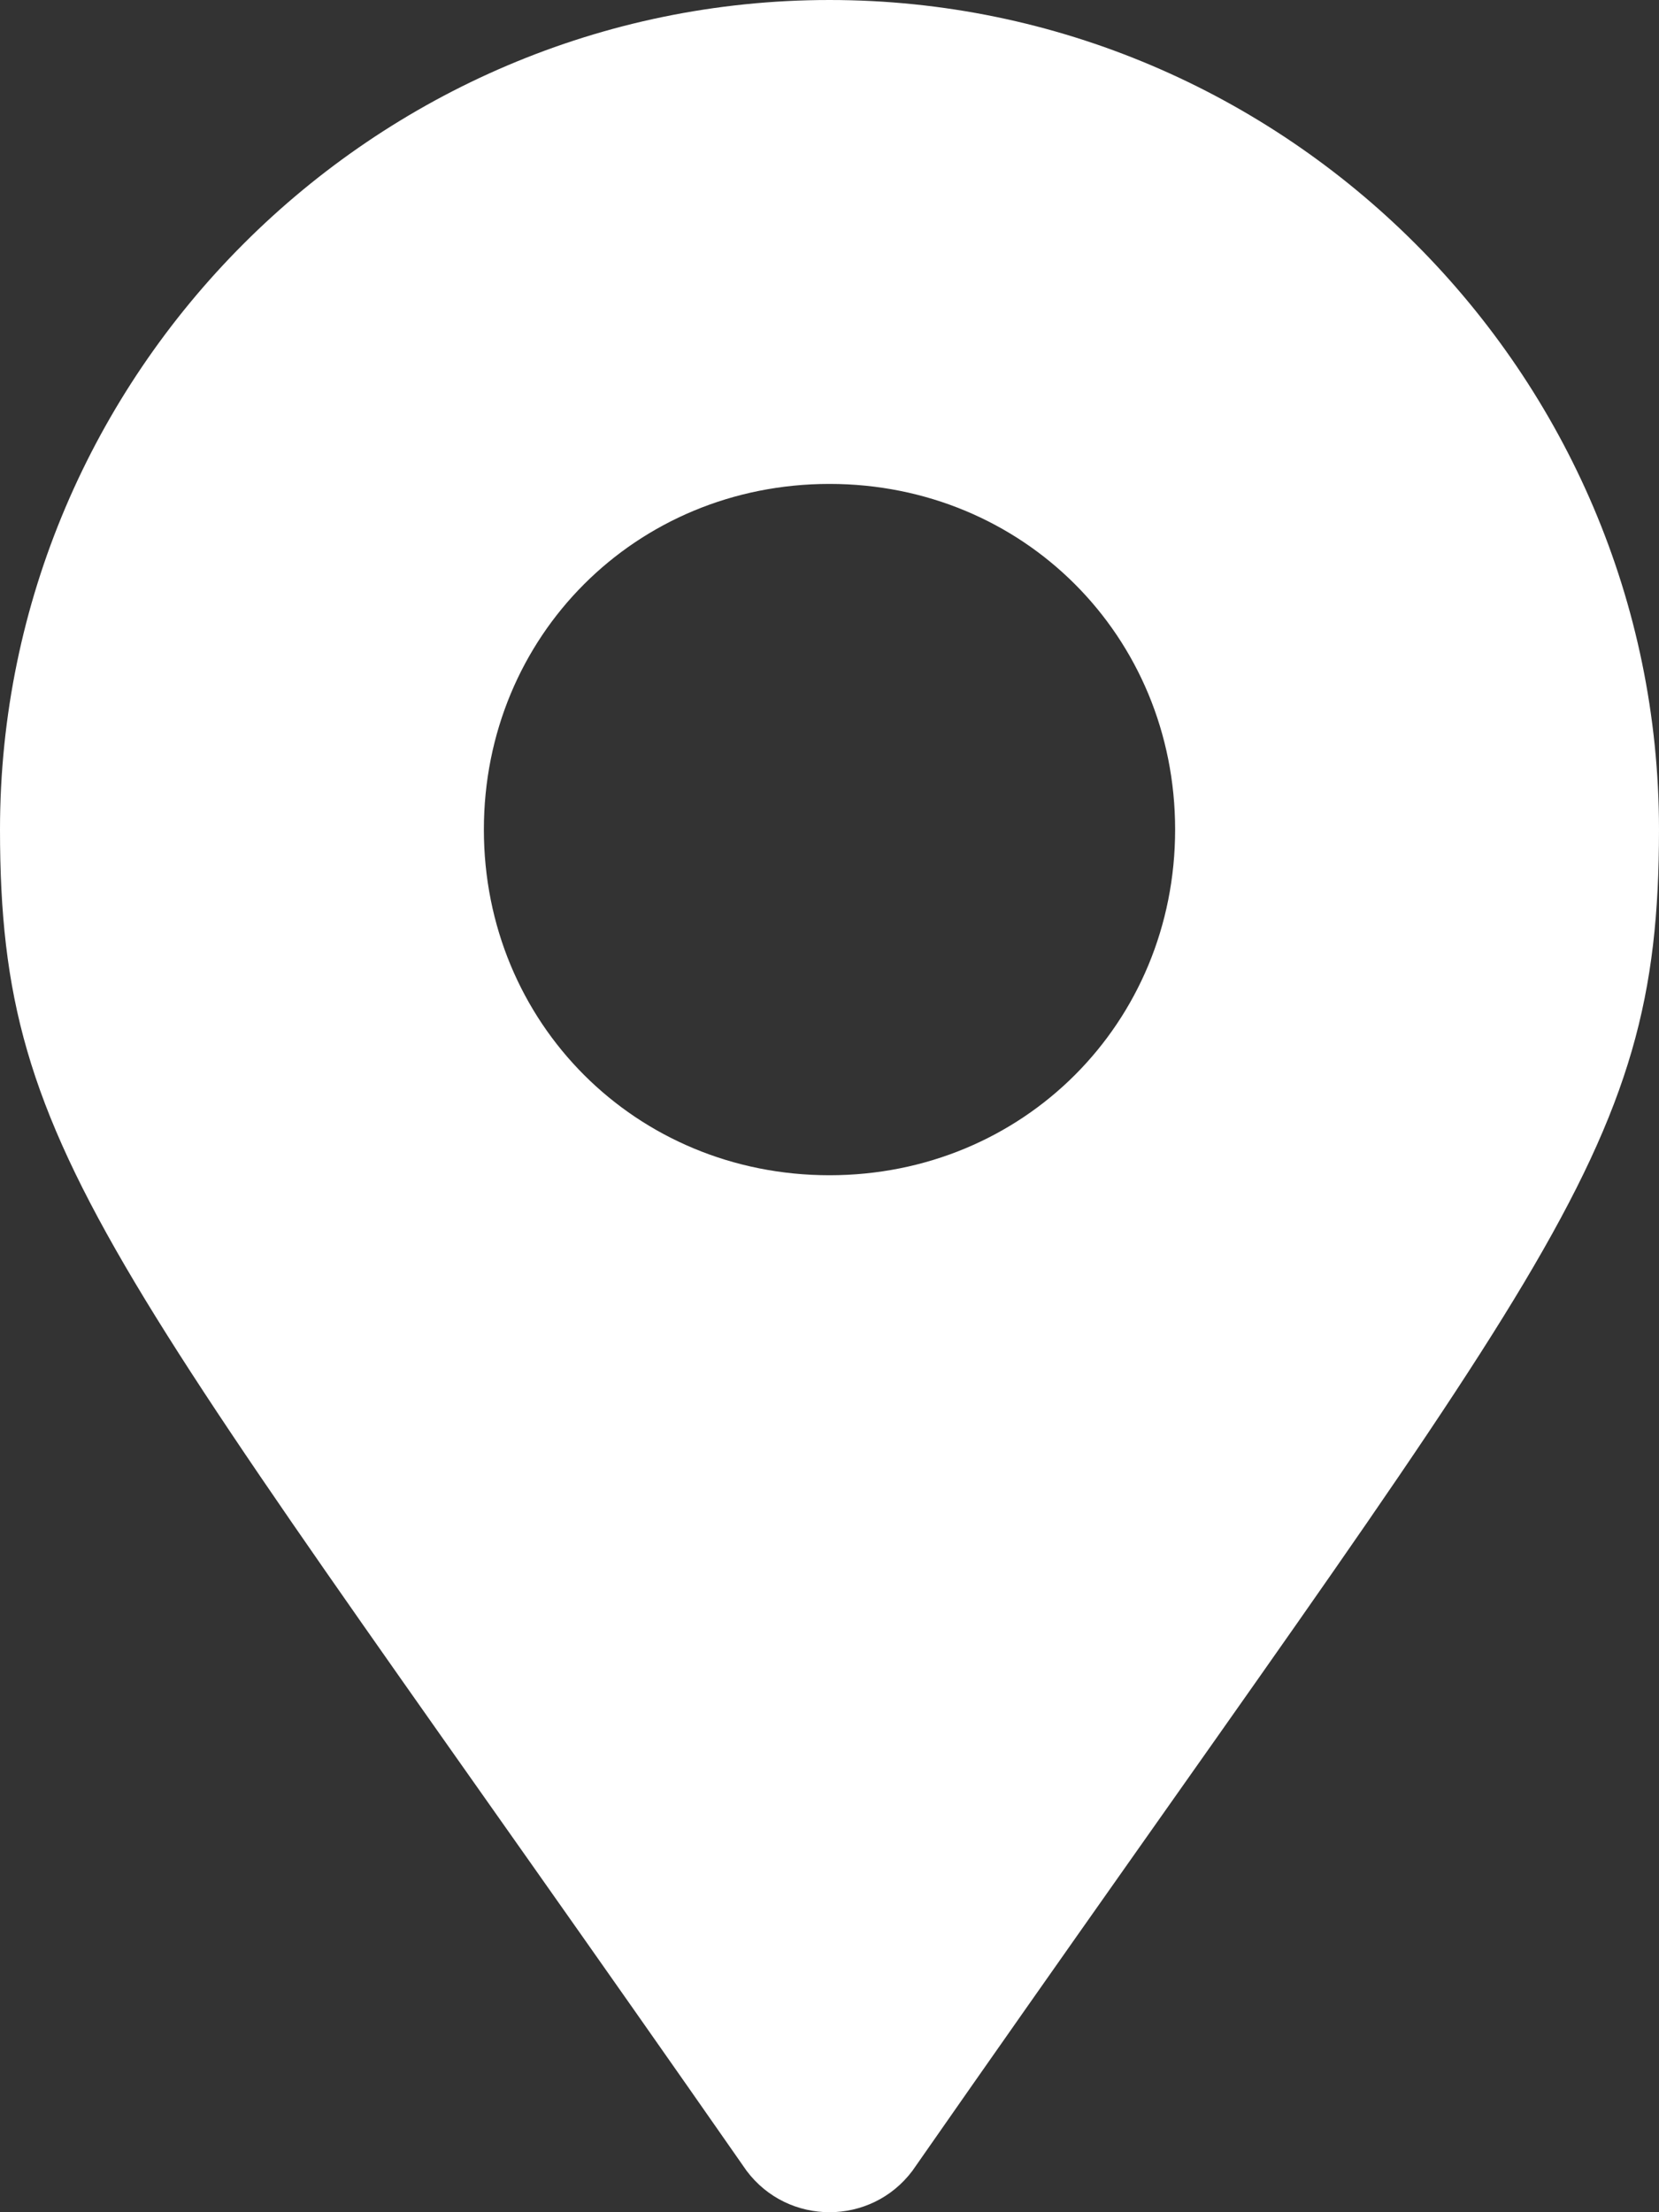
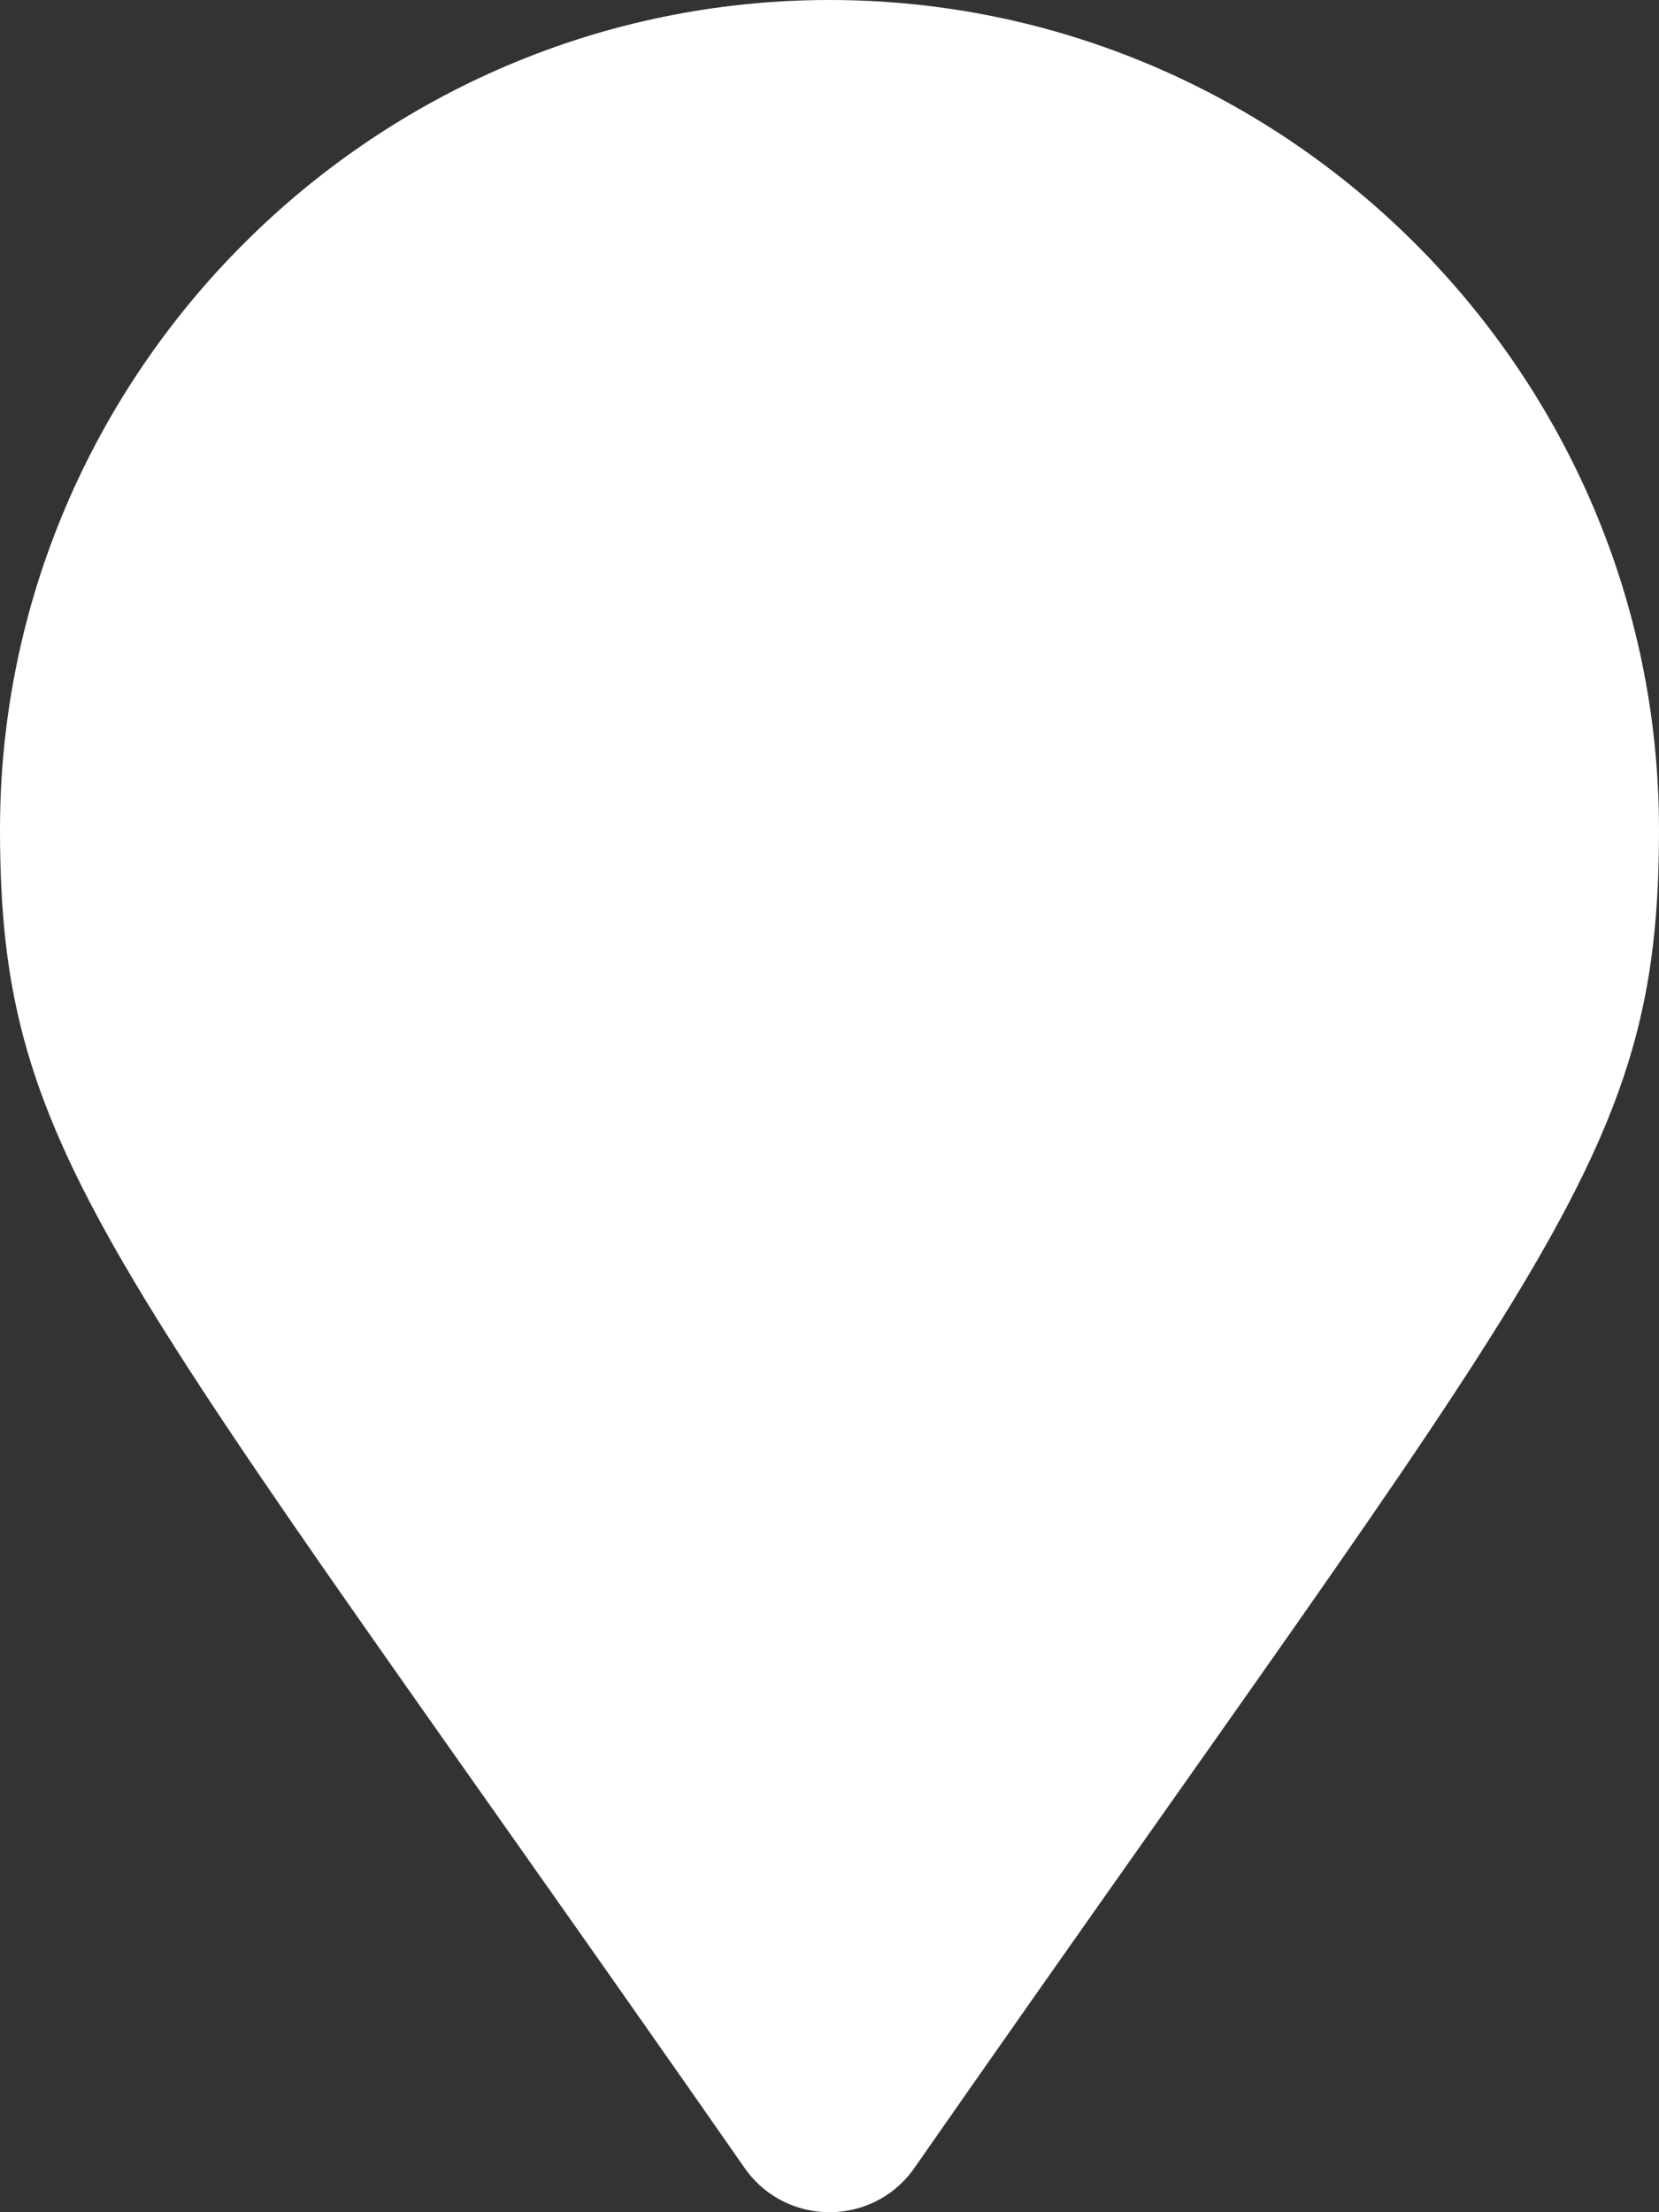
<svg xmlns="http://www.w3.org/2000/svg" version="1.2" viewBox="0 0 12 16" width="12" height="16">
  <rect x="0" y="0" width="12" height="16" fill="#333333" stroke="none" />
  <style>.a{fill:#fff}</style>
-   <path fill-rule="evenodd" class="a" d="m5.4 15.7c-4.6-6.6-5.4-7.3-5.4-9.7 0-3.3 2.7-6 6-6 3.3 0 6 2.7 6 6 0 2.4-0.8 3.1-5.4 9.7-0.3 0.4-0.9 0.4-1.2 0zm3.1-9.7c0-1.4-1.1-2.5-2.5-2.5-1.4 0-2.5 1.1-2.5 2.5 0 1.4 1.1 2.5 2.5 2.5 1.4 0 2.5-1.1 2.5-2.5z" />
+   <path fill-rule="evenodd" class="a" d="m5.4 15.7c-4.6-6.6-5.4-7.3-5.4-9.7 0-3.3 2.7-6 6-6 3.3 0 6 2.7 6 6 0 2.4-0.8 3.1-5.4 9.7-0.3 0.4-0.9 0.4-1.2 0zm3.1-9.7z" />
</svg>